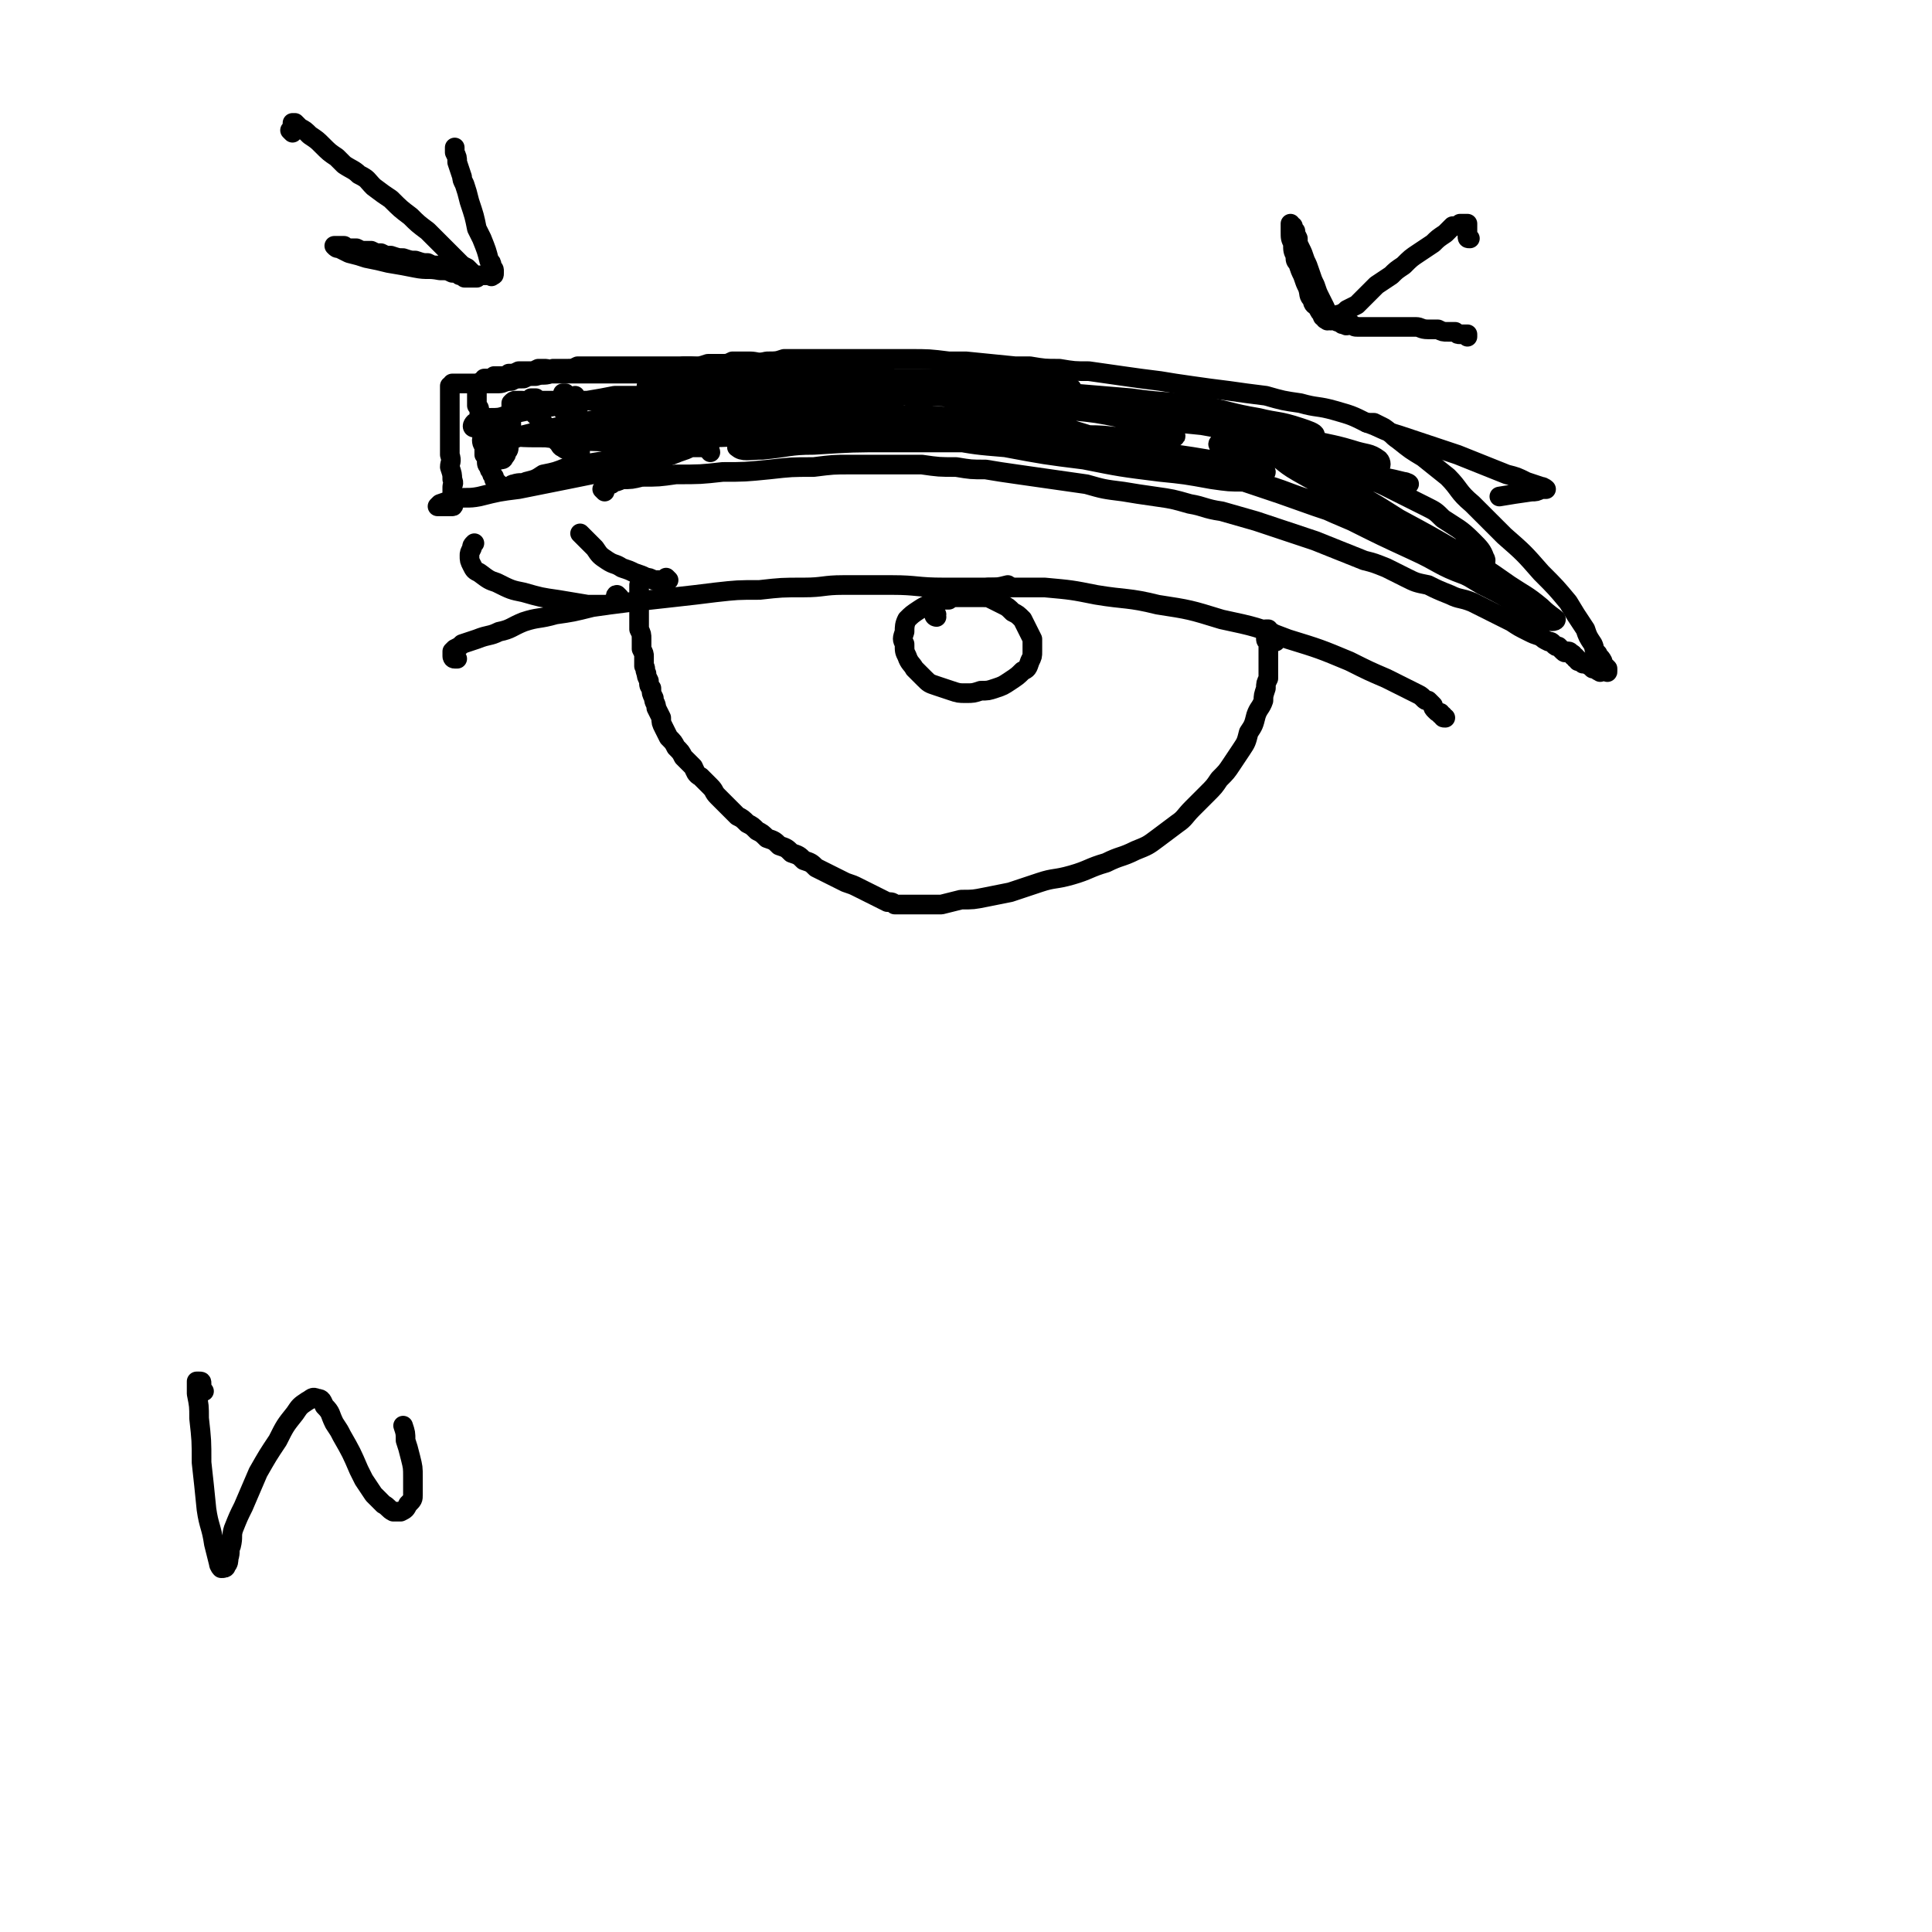
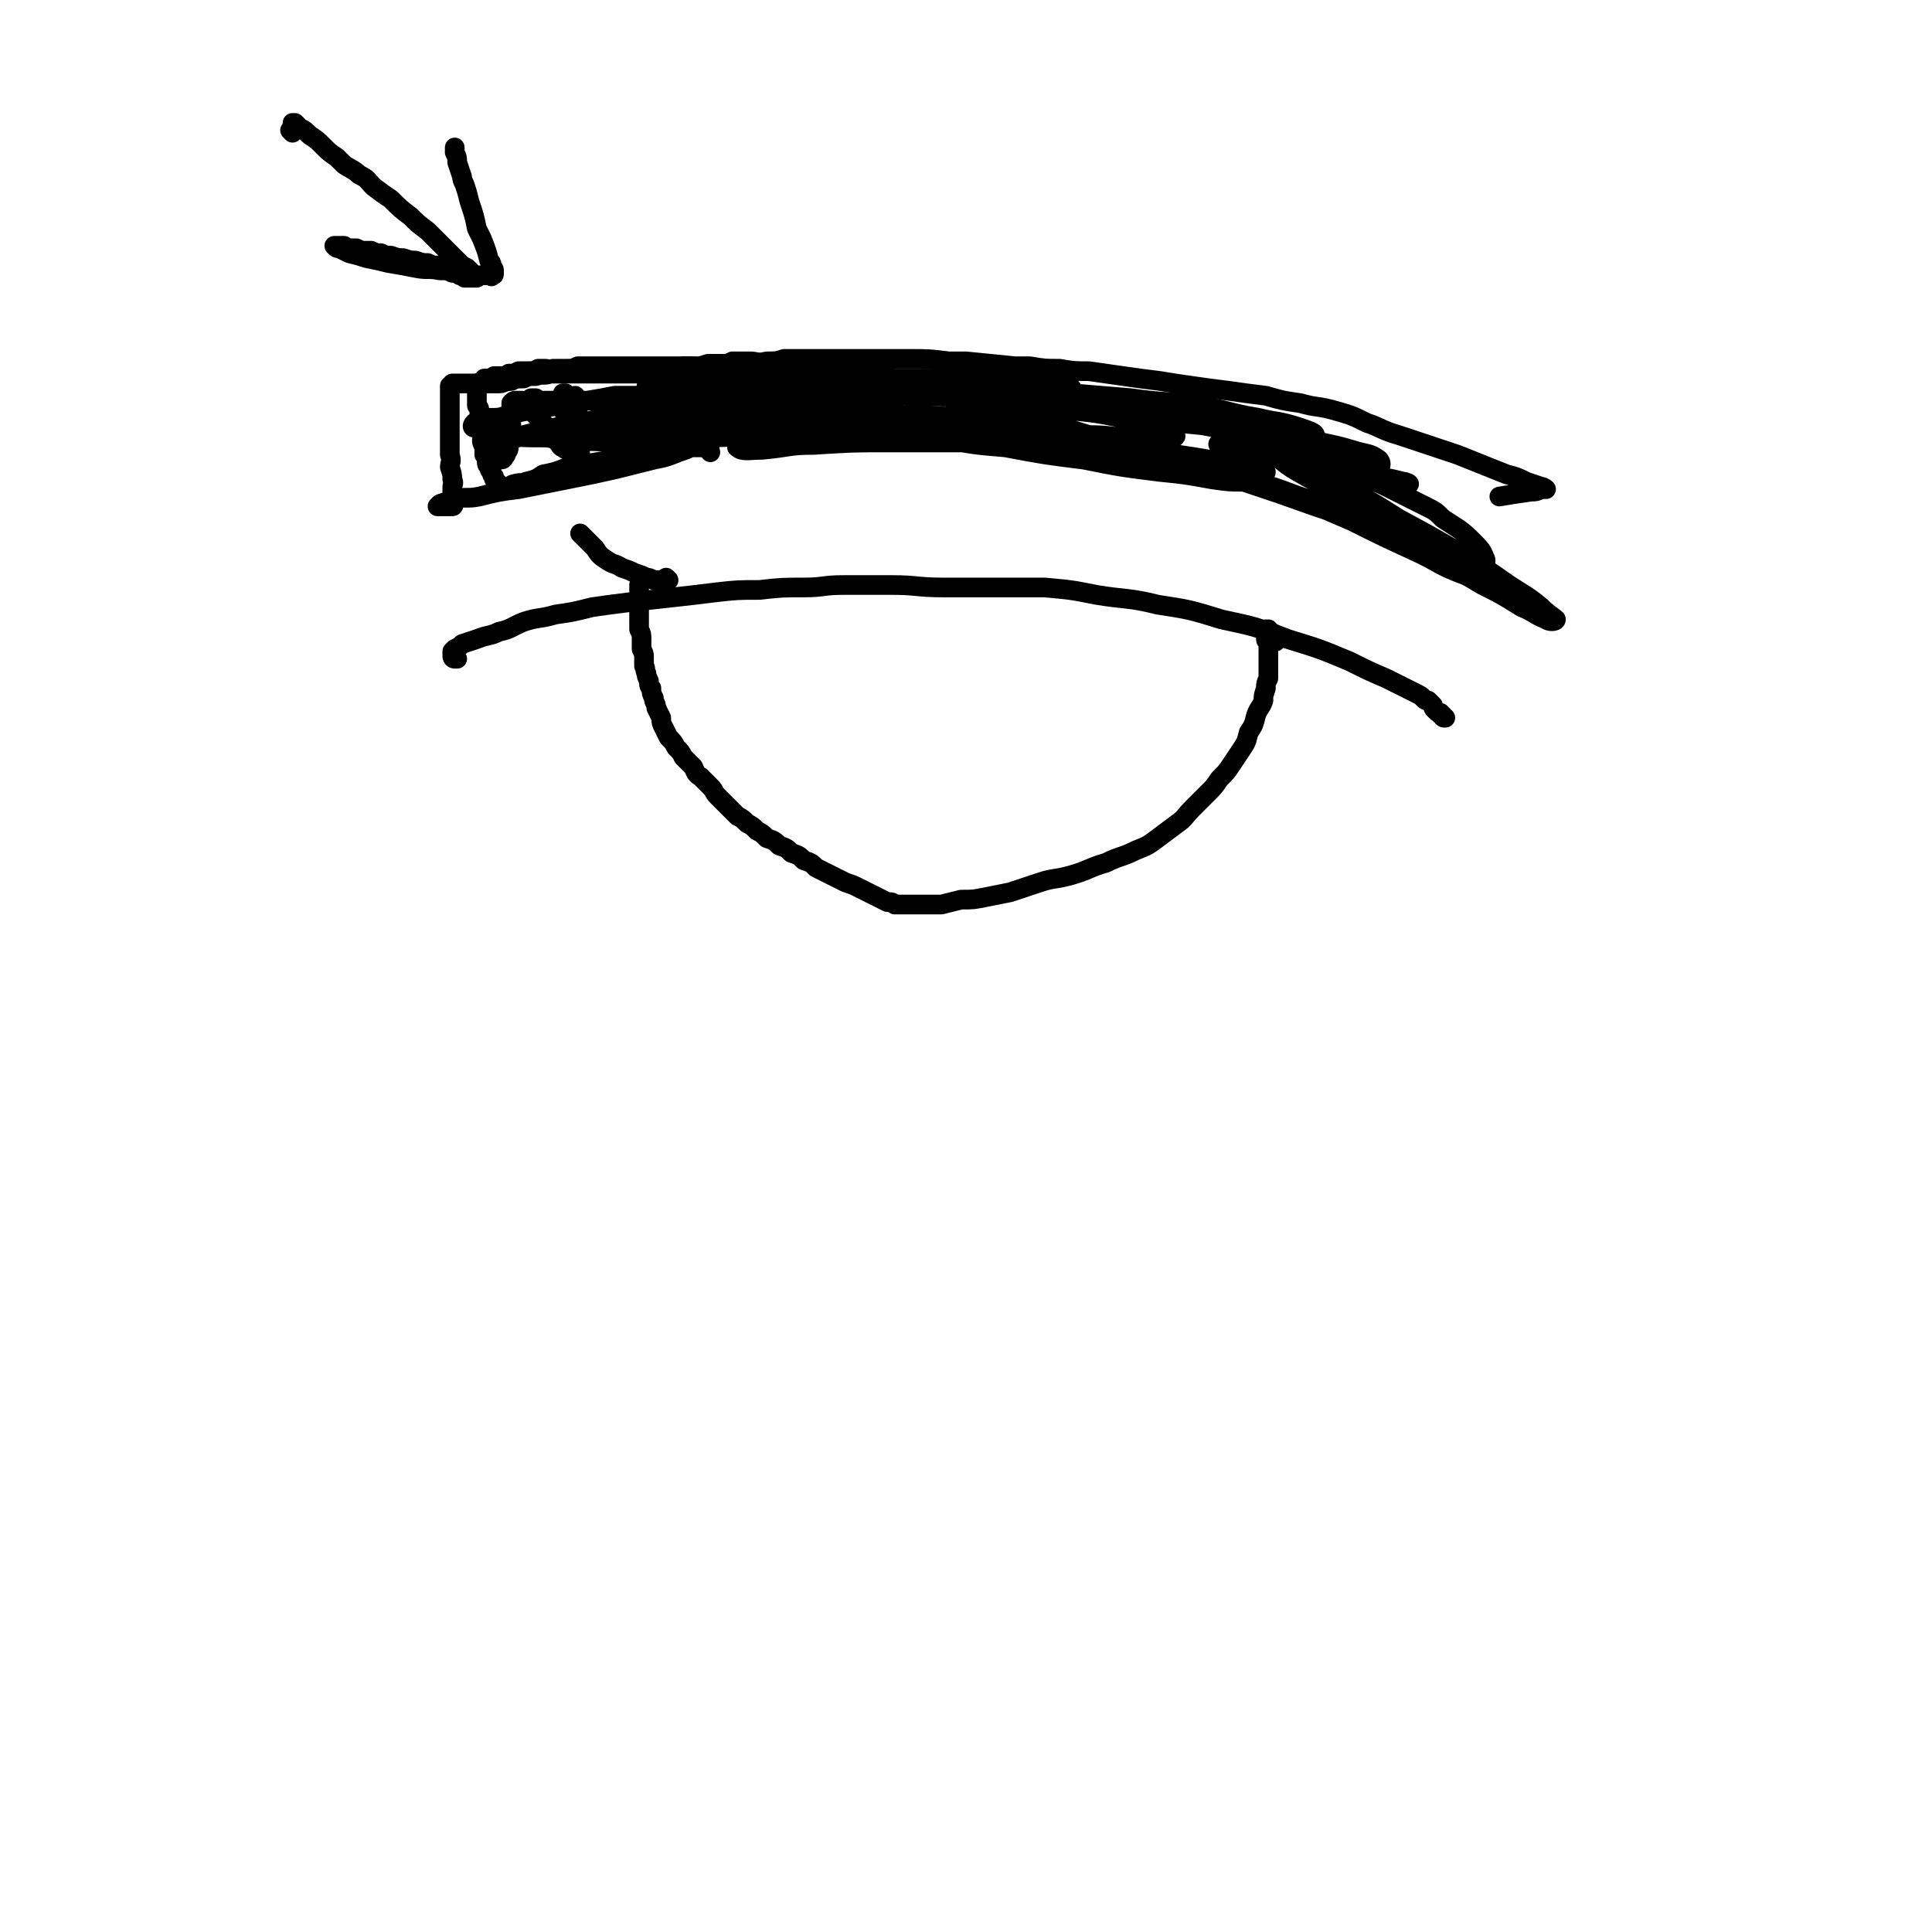
<svg xmlns="http://www.w3.org/2000/svg" viewBox="0 0 786 786" version="1.1">
  <g fill="none" stroke="#000000" stroke-width="8" stroke-linecap="round" stroke-linejoin="round">
    <path d="M588,292c-1,0 -1,0 -1,-1 0,0 0,0 0,0 -1,0 -1,0 -1,-1 -1,0 -1,0 -2,-1 -1,-1 -1,-1 -1,-2 -1,-1 -1,-1 -2,-2 -1,0 -1,0 -2,-1 -1,-1 -1,-1 -3,-2 -2,-1 -2,-1 -4,-2 -4,-2 -4,-2 -8,-4 -7,-3 -7,-3 -15,-7 -12,-5 -12,-5 -25,-9 -13,-5 -13,-5 -27,-8 -13,-4 -13,-4 -26,-6 -12,-3 -13,-2 -25,-4 -10,-2 -10,-2 -21,-3 -10,0 -11,0 -21,0 -10,0 -10,0 -20,0 -11,0 -11,-1 -21,-1 -10,0 -10,0 -20,0 -8,0 -8,1 -16,1 -9,0 -9,0 -18,1 -9,0 -9,0 -18,1 -8,1 -8,1 -17,2 -9,1 -9,1 -18,2 -8,1 -8,1 -15,2 -8,2 -8,2 -15,3 -7,2 -7,1 -13,3 -5,2 -5,3 -10,4 -4,2 -4,1 -9,3 -3,1 -3,1 -6,2 -1,1 -1,1 -3,2 -1,1 -1,1 -1,1 0,1 0,1 0,2 0,0 0,1 1,1 0,0 0,0 1,0 0,0 0,0 0,0 " />
    <path d="M519,261c0,0 -1,-1 -1,-1 0,0 0,0 0,0 0,0 0,0 0,-1 0,0 0,0 0,0 -1,-1 -1,-1 -1,-1 0,-1 0,-1 0,-1 -1,0 -1,-1 -1,-1 0,0 0,0 0,0 -1,0 -1,0 -1,0 0,1 0,1 0,1 0,1 0,1 0,1 0,1 0,1 0,2 0,1 1,1 1,2 0,1 0,1 0,2 0,2 0,2 0,3 0,1 0,1 0,3 0,1 0,1 0,3 0,1 0,1 0,3 -1,2 -1,2 -1,4 -1,3 -1,3 -1,5 -1,3 -2,3 -3,6 -1,4 -1,4 -3,7 -1,4 -1,4 -3,7 -2,3 -2,3 -4,6 -2,3 -2,3 -5,6 -2,3 -2,3 -5,6 -3,3 -3,3 -6,6 -3,3 -3,4 -6,6 -4,3 -4,3 -8,6 -4,3 -4,3 -9,5 -6,3 -6,2 -12,5 -7,2 -7,3 -14,5 -7,2 -7,1 -13,3 -6,2 -6,2 -12,4 -5,1 -5,1 -10,2 -5,1 -5,1 -10,1 -4,1 -4,1 -8,2 -4,0 -4,0 -8,0 -2,0 -2,0 -5,0 -2,0 -2,0 -4,0 -1,0 -1,0 -2,0 -1,-1 -1,-1 -3,-1 -2,-1 -2,-1 -4,-2 -2,-1 -2,-1 -4,-2 -2,-1 -2,-1 -4,-2 -2,-1 -2,-1 -5,-2 -2,-1 -2,-1 -4,-2 -2,-1 -2,-1 -4,-2 -2,-1 -2,-1 -4,-2 -2,-2 -2,-2 -5,-3 -2,-2 -2,-2 -5,-3 -2,-2 -2,-2 -5,-3 -2,-2 -2,-2 -5,-3 -2,-2 -2,-2 -4,-3 -2,-2 -2,-2 -4,-3 -2,-2 -2,-2 -4,-3 -2,-2 -2,-2 -4,-4 -2,-2 -2,-2 -4,-4 -2,-2 -1,-2 -3,-4 -2,-2 -2,-2 -4,-4 -2,-1 -2,-2 -3,-4 -2,-2 -2,-2 -4,-4 -1,-2 -1,-2 -3,-4 -1,-2 -1,-2 -3,-4 -1,-2 -1,-2 -2,-4 -1,-2 -1,-2 -1,-4 -1,-2 -1,-2 -2,-4 0,-2 -1,-2 -1,-4 -1,-2 -1,-2 -1,-4 -1,-1 -1,-1 -1,-3 -1,-2 -1,-2 -1,-3 -1,-2 0,-2 -1,-3 0,-2 0,-2 0,-4 0,-1 0,-1 -1,-3 0,-2 0,-2 0,-4 0,-2 0,-2 -1,-4 0,-1 0,-1 0,-3 0,-1 0,-1 0,-2 0,-1 0,-1 0,-2 0,-5 0,-5 0,-11 " />
    <path d="M289,184c0,0 0,-1 -1,-1 0,0 0,0 0,0 0,0 0,0 -1,-1 0,0 0,0 -1,0 -1,0 -1,0 -2,0 -1,0 -1,0 -3,0 -2,1 -2,1 -5,2 -5,2 -5,2 -10,3 -8,2 -8,2 -16,4 -9,2 -9,2 -19,4 -10,2 -10,2 -20,4 -8,1 -8,1 -16,3 -5,1 -5,0 -11,1 -2,1 -2,1 -5,2 0,0 -1,1 -1,1 0,0 1,0 1,0 1,0 1,0 2,0 1,0 1,0 2,0 1,0 1,0 1,0 1,0 0,-1 0,-1 0,-1 0,-1 0,-1 0,-1 0,-1 0,-1 0,-1 0,-1 0,-2 0,-1 0,-1 0,-3 0,-1 1,-1 0,-3 0,-2 0,-2 -1,-5 0,-2 1,-2 0,-5 0,-2 0,-2 0,-5 0,-2 0,-2 0,-5 0,-2 0,-2 0,-4 0,-2 0,-2 0,-4 0,-2 0,-2 0,-4 0,-1 0,-1 0,-3 0,-1 0,-1 0,-2 0,0 0,0 0,-1 1,0 1,-1 1,-1 1,0 1,0 1,0 1,0 1,0 1,0 1,0 1,0 1,0 1,0 1,0 1,0 1,0 1,0 1,0 0,0 0,0 1,0 0,0 0,0 1,0 1,0 1,0 1,0 2,0 2,0 3,0 2,0 2,0 3,0 3,0 3,0 5,0 2,0 2,-1 5,-1 2,-1 2,-1 5,-1 2,-1 2,-1 5,-1 3,-1 3,0 6,-1 3,0 3,0 6,0 3,0 3,0 6,0 3,0 3,0 5,0 2,0 2,0 4,0 2,0 2,0 4,0 2,0 2,0 4,0 1,0 1,0 2,0 1,0 1,0 2,0 1,0 1,0 1,0 1,0 1,0 2,0 0,0 0,0 1,0 0,0 0,0 0,0 1,0 1,0 1,0 0,0 0,0 1,0 0,0 0,0 1,0 0,0 0,0 1,0 0,0 0,0 1,-1 1,0 1,1 1,0 1,0 1,0 2,-1 2,0 2,1 3,0 1,0 1,0 3,0 2,0 2,0 3,-1 3,0 3,0 5,0 2,0 2,0 5,-1 2,0 2,0 5,0 3,0 3,0 5,-1 4,0 4,0 7,0 3,0 3,1 7,0 4,0 4,0 7,-1 5,0 5,0 9,0 6,0 6,0 12,0 3,0 3,0 7,0 11,0 11,0 23,0 8,0 8,0 16,1 4,0 4,0 7,0 10,1 10,1 20,2 3,0 3,0 6,0 6,1 6,1 12,1 6,1 6,1 12,1 7,1 7,1 14,2 7,1 7,1 15,2 6,1 6,1 13,2 7,1 7,1 15,2 7,1 7,1 15,2 7,2 7,2 14,3 7,2 7,1 14,3 7,2 7,2 13,5 6,2 6,3 13,5 6,2 6,2 12,4 6,2 6,2 12,4 5,2 5,2 10,4 5,2 5,2 10,4 4,1 4,1 8,3 3,1 3,1 6,2 1,0 2,1 2,1 0,0 -1,0 -2,0 -2,1 -2,1 -4,1 -7,1 -7,1 -13,2 " />
-     <path d="M246,200c0,0 0,0 -1,-1 0,0 1,1 1,0 0,0 0,0 0,0 0,0 0,0 0,-1 0,0 0,0 1,-1 0,0 0,0 0,0 1,0 1,0 1,0 1,0 1,0 1,-1 2,0 2,0 4,-1 4,0 4,0 8,-1 7,0 7,0 14,-1 10,0 10,0 19,-1 9,0 9,0 19,-1 9,-1 9,-1 18,-1 8,-1 8,-1 15,-1 8,0 8,0 15,0 7,0 7,0 14,0 7,1 7,1 14,1 6,1 6,1 12,1 6,1 6,1 13,2 7,1 7,1 14,2 7,1 7,1 14,2 7,2 7,2 15,3 6,1 6,1 13,2 7,1 7,1 14,3 6,1 6,2 13,3 7,2 7,2 14,4 6,2 6,2 12,4 6,2 6,2 12,4 5,2 5,2 10,4 5,2 5,2 10,4 4,1 4,1 9,3 4,2 4,2 8,4 4,2 4,2 9,3 4,2 4,2 9,4 4,2 4,1 9,3 4,2 4,2 8,4 4,2 4,2 8,4 3,2 3,2 7,4 2,1 2,1 5,2 1,1 1,1 3,2 1,0 1,0 2,1 1,1 1,1 2,1 1,1 1,1 1,1 1,1 1,1 1,1 1,1 1,0 1,0 1,0 1,0 1,0 1,0 1,1 1,1 1,0 1,0 1,1 1,0 1,0 1,1 1,0 1,0 1,1 1,0 1,0 2,1 1,0 1,0 1,0 2,1 2,1 3,2 1,0 1,0 1,0 1,1 1,1 2,1 0,1 0,0 1,0 1,0 1,0 1,0 1,0 1,1 1,0 0,0 0,0 0,0 0,-1 0,-1 0,-1 -1,-1 -1,-1 -1,-1 -1,-1 -1,-1 -1,-2 -1,-2 -2,-2 -2,-3 -2,-2 -1,-2 -2,-4 -2,-3 -2,-3 -3,-6 -4,-6 -4,-6 -7,-11 -5,-6 -5,-6 -11,-12 -7,-8 -7,-8 -15,-15 -7,-7 -7,-7 -13,-13 -6,-5 -5,-6 -10,-11 -5,-4 -5,-4 -10,-8 -5,-3 -5,-3 -10,-7 -3,-2 -3,-3 -6,-5 -2,-1 -2,-1 -4,-2 -1,0 -1,0 -2,0 -1,0 -1,0 -1,0 " />
-     <path d="M381,251c0,0 -1,0 -1,-1 0,0 1,1 1,0 0,0 0,0 -1,-1 0,0 0,0 0,0 0,-1 0,-1 0,-3 0,0 0,0 0,0 0,-1 -1,-1 0,-2 0,0 0,0 1,0 0,0 0,0 1,0 1,0 1,0 1,0 2,0 2,0 3,0 1,-1 1,-1 3,-1 1,0 2,0 3,0 2,0 2,0 4,0 2,0 2,0 4,0 2,0 2,0 4,1 2,1 2,1 4,2 2,1 2,1 4,3 2,1 2,1 4,3 1,2 1,2 2,4 1,2 1,2 2,4 0,3 0,3 0,5 0,2 0,2 -1,4 -1,3 -1,3 -3,4 -2,2 -2,2 -5,4 -3,2 -3,2 -6,3 -3,1 -3,1 -6,1 -3,1 -3,1 -6,1 -3,0 -3,0 -6,-1 -3,-1 -3,-1 -6,-2 -3,-1 -3,-1 -5,-3 -2,-2 -2,-2 -4,-4 -1,-2 -2,-2 -3,-5 -1,-2 -1,-2 -1,-5 -1,-2 -1,-2 0,-5 0,-2 0,-3 1,-5 2,-2 2,-2 5,-4 3,-2 4,-2 8,-4 5,-2 5,-2 10,-3 5,-1 5,-1 10,-2 4,0 4,0 8,-1 " />
    <path d="M119,54c0,0 0,0 -1,-1 0,0 1,0 1,0 0,-1 0,-1 0,-1 0,-1 0,-1 0,-1 0,-1 0,-1 0,-1 0,0 0,0 0,0 1,0 1,0 1,0 1,1 1,1 2,2 2,1 2,1 4,3 3,2 3,2 5,4 3,3 3,3 6,5 2,2 2,2 3,3 3,2 4,2 6,4 4,2 3,2 6,5 4,3 4,3 7,5 4,4 4,4 8,7 3,3 3,3 7,6 3,3 3,3 5,5 2,2 2,2 4,4 2,2 2,2 4,4 1,1 1,1 3,2 1,1 1,1 2,2 1,1 0,1 1,1 0,1 1,1 1,1 0,0 0,0 -1,0 0,0 0,0 -1,0 0,0 0,0 -1,0 0,0 0,0 -1,0 0,0 0,0 -1,0 0,0 0,0 -1,-1 0,0 0,0 -1,0 -1,-1 -1,-1 -3,-1 -2,-1 -2,-1 -5,-1 -5,-1 -5,0 -10,-1 -5,-1 -5,-1 -11,-2 -4,-1 -4,-1 -9,-2 -3,-1 -3,-1 -7,-2 -2,-1 -2,-1 -4,-2 -1,0 -1,0 -2,-1 0,0 0,0 0,0 0,0 0,0 1,0 1,0 1,0 1,0 1,0 1,0 2,0 1,1 1,1 2,1 2,0 2,0 3,0 2,1 2,1 3,1 2,0 2,0 3,0 2,1 2,1 4,1 2,1 2,1 4,1 3,1 3,1 5,1 3,1 3,1 5,1 3,1 3,1 5,1 2,1 2,1 4,1 2,0 2,0 3,1 2,0 2,0 4,1 1,0 1,0 3,1 1,0 1,0 3,1 1,0 1,0 2,0 1,1 1,0 2,0 1,0 1,0 2,0 1,0 1,0 2,0 1,0 1,1 1,0 1,0 1,0 1,-1 0,0 0,0 0,-1 0,-1 -1,-1 -1,-2 0,-1 0,-1 -1,-2 -1,-4 -1,-4 -3,-9 -1,-2 -1,-2 -2,-4 -1,-5 -1,-5 -3,-11 -1,-4 -1,-4 -2,-7 -1,-2 -1,-2 -1,-3 -1,-3 -1,-3 -2,-6 0,-2 0,-2 -1,-4 0,-1 0,-1 0,-2 " />
-     <path d="M252,243c0,0 -1,-1 -1,-1 -1,0 0,1 -1,2 0,0 0,1 -1,1 -1,1 -1,1 -3,1 -4,0 -4,0 -7,0 -6,-1 -6,-1 -12,-2 -7,-1 -7,-1 -14,-3 -5,-1 -5,-1 -11,-4 -3,-1 -3,-1 -7,-4 -2,-1 -2,-1 -3,-3 -1,-2 -1,-2 -1,-4 0,-1 0,-1 1,-3 0,-1 0,-1 1,-2 " />
    <path d="M272,236c0,0 0,0 -1,-1 0,0 0,1 0,1 0,0 0,0 0,0 0,0 0,0 -1,0 0,1 0,0 -1,0 0,0 0,0 -1,0 -1,0 -1,0 -2,0 -2,-1 -2,-1 -3,-1 -2,-1 -2,-1 -5,-2 -2,-1 -2,-1 -5,-2 -3,-2 -3,-1 -6,-3 -3,-2 -3,-2 -5,-5 -2,-2 -2,-2 -4,-4 -1,-1 -1,-1 -2,-2 " />
    <path d="M230,168c0,0 0,0 -1,-1 0,0 1,1 1,0 0,0 -1,0 -1,-1 0,0 0,0 0,-1 0,0 0,0 0,-1 0,-1 0,-1 0,-2 0,0 0,0 0,-1 0,0 0,0 0,-1 1,0 1,0 1,0 1,1 1,1 1,1 1,0 1,0 1,1 1,1 1,1 1,1 1,2 1,2 1,3 1,2 1,2 1,4 1,2 0,2 0,4 0,2 0,2 0,4 0,2 0,2 0,4 0,1 0,1 0,3 0,0 0,0 0,1 0,0 1,0 1,0 0,0 0,0 0,-1 0,-1 0,-1 0,-2 0,-1 0,-1 0,-3 0,-1 0,-1 0,-3 0,-1 0,-1 0,-3 0,-1 0,-1 -1,-3 0,-1 0,-1 0,-3 0,-1 0,-1 -1,-3 0,0 0,0 0,-1 0,-1 0,-1 0,-3 0,0 0,0 0,0 0,0 0,0 0,1 0,1 0,1 0,2 0,1 0,1 0,2 0,2 0,2 0,4 0,3 1,3 0,5 0,2 0,2 -1,3 0,2 0,2 -1,3 0,1 0,1 -1,1 -1,1 -1,1 -2,0 -1,0 -1,-1 -2,-2 -2,-2 -2,-2 -3,-4 -2,-2 -2,-2 -3,-4 -2,-2 -2,-2 -4,-4 -1,-2 -1,-2 -3,-4 -1,-1 -1,-1 -2,-1 -1,0 -1,0 -2,0 -1,0 -1,0 -2,1 0,1 0,1 0,3 0,2 0,2 0,5 0,2 0,2 0,5 0,2 0,2 -1,4 0,2 0,2 -1,3 0,1 0,1 -1,2 0,1 -1,1 -2,1 -1,0 -1,0 -2,-1 0,0 -1,0 -1,-1 -1,0 -1,-1 0,-2 1,-1 1,-1 2,-2 6,-2 6,-2 11,-4 12,-3 12,-3 23,-5 15,-3 15,-3 30,-5 16,-2 16,-2 32,-2 15,0 15,0 30,1 14,1 14,1 27,3 8,1 8,1 17,3 5,1 5,0 9,1 1,1 1,2 0,2 -5,1 -5,0 -11,0 -12,1 -12,1 -24,1 -17,1 -17,1 -34,1 -19,1 -19,1 -37,1 -15,0 -15,0 -31,0 -9,0 -9,0 -19,0 -2,0 -5,0 -4,-1 5,0 7,0 14,-1 13,-2 13,-2 25,-3 16,-1 16,-1 32,-2 19,0 19,1 37,1 19,0 19,1 38,1 15,0 15,0 29,0 9,0 9,0 17,-1 2,0 4,-1 4,-1 -1,-1 -3,0 -6,-1 -7,0 -7,0 -13,-1 -10,0 -10,1 -20,0 -14,0 -14,0 -28,-1 -16,0 -16,0 -32,0 -13,0 -13,0 -27,0 -5,0 -5,0 -10,0 -6,0 -6,0 -13,0 0,0 -1,-1 0,-1 3,-1 4,-1 8,-2 8,-2 8,-2 15,-3 12,-1 12,-1 23,-2 16,0 16,0 31,0 19,0 19,1 38,0 14,0 14,0 28,0 8,0 9,0 17,-1 2,0 4,0 3,0 0,0 -2,0 -5,0 -7,0 -7,0 -13,0 -13,1 -13,1 -25,1 -17,1 -17,1 -35,1 -18,1 -18,1 -37,1 -14,1 -14,1 -29,0 -9,0 -9,1 -19,0 -3,0 -6,-1 -6,-2 0,0 4,-1 7,-1 7,-1 7,-1 15,-1 10,-1 10,-1 20,-1 15,1 15,1 29,1 19,1 19,1 37,2 17,1 17,1 33,2 10,1 10,1 21,2 3,1 5,1 6,2 1,1 -2,1 -4,1 -5,1 -5,1 -10,2 -10,1 -10,1 -20,1 -13,1 -13,1 -26,2 -14,1 -14,1 -29,2 -10,1 -11,1 -21,2 -8,1 -8,1 -16,3 -2,1 -5,3 -4,3 2,2 5,1 10,1 11,-1 11,-2 21,-2 16,-1 16,-1 31,-1 19,0 19,0 38,0 20,1 19,2 39,3 16,2 16,1 32,3 11,1 11,1 21,3 3,0 6,1 6,1 1,1 -2,1 -4,1 -7,0 -7,0 -15,-1 -11,-1 -11,-1 -23,-3 -13,-1 -13,-2 -27,-4 -11,-1 -11,-1 -21,-3 -9,-1 -9,-1 -18,-3 -2,0 -4,0 -5,0 0,0 2,0 4,0 4,0 4,0 8,0 10,1 10,0 20,1 12,1 12,1 25,2 13,2 13,2 27,4 11,1 11,1 23,3 8,1 8,1 16,3 4,1 5,1 7,2 0,1 -2,1 -3,1 -6,0 -6,0 -11,-1 -10,-2 -10,-1 -19,-4 -13,-3 -13,-3 -26,-7 -13,-4 -13,-4 -26,-8 -10,-4 -10,-4 -20,-8 -5,-2 -8,-2 -10,-5 -1,0 1,-1 3,-1 7,-1 7,0 14,0 9,0 9,0 19,1 12,1 12,1 24,2 14,2 14,1 28,3 12,2 12,3 24,5 8,2 8,1 17,4 3,1 6,2 6,3 0,1 -3,2 -6,1 -9,0 -9,-1 -18,-2 -11,-1 -11,-1 -22,-3 -10,-1 -10,-1 -20,-2 -7,-1 -7,-1 -13,-2 -3,0 -6,0 -5,-1 1,0 4,0 8,0 9,1 9,1 19,2 13,1 13,0 26,2 14,3 13,3 27,6 9,3 9,2 19,5 6,2 7,1 11,4 1,1 1,3 0,3 -8,0 -9,-1 -17,-2 -11,-2 -11,-1 -22,-3 -8,-1 -8,-2 -16,-3 -5,-1 -5,-1 -10,-2 0,0 -1,1 0,1 3,2 4,2 8,2 6,2 6,1 13,2 9,2 9,2 17,3 7,2 7,2 15,3 6,2 6,2 13,3 5,1 5,1 9,2 1,0 3,1 2,1 -1,0 -2,0 -5,-1 -5,-2 -5,-2 -10,-4 -4,-1 -4,-1 -8,-2 -3,-1 -3,-1 -6,-1 0,0 0,0 0,0 3,2 4,2 7,4 7,3 7,2 13,5 8,4 8,4 16,8 4,2 4,2 7,5 6,4 7,4 12,9 3,3 4,4 5,7 1,1 0,3 -1,2 -5,-1 -5,-2 -10,-5 -7,-3 -7,-3 -14,-6 -9,-5 -9,-4 -18,-9 -9,-5 -9,-5 -18,-10 -8,-3 -8,-3 -15,-7 -7,-4 -6,-5 -13,-9 -4,-2 -5,-2 -9,-4 0,0 -1,0 -1,0 3,2 4,2 7,4 7,3 7,2 14,5 10,5 10,5 20,10 12,6 12,6 23,13 13,7 13,7 25,14 10,6 10,6 20,13 6,4 7,4 13,9 3,3 5,4 6,5 0,1 -3,1 -4,0 -5,-2 -5,-3 -10,-5 -8,-5 -8,-5 -16,-9 -10,-6 -10,-6 -20,-11 -10,-6 -10,-6 -21,-11 -9,-5 -9,-5 -19,-9 -9,-4 -9,-3 -17,-6 -8,-3 -8,-3 -16,-5 -5,-2 -5,-2 -11,-3 -3,0 -3,0 -6,0 -1,0 -2,0 -2,0 1,1 2,1 4,1 3,0 3,0 7,1 5,1 5,1 10,2 7,3 8,2 15,5 12,5 11,5 23,10 12,6 12,6 25,12 11,5 10,6 21,10 6,3 6,3 13,5 0,0 1,0 1,-1 -3,-2 -4,-3 -7,-5 -8,-4 -8,-4 -16,-7 -11,-5 -11,-5 -23,-10 -14,-5 -14,-5 -29,-10 -14,-5 -14,-5 -29,-10 -13,-4 -14,-4 -27,-8 -13,-3 -13,-3 -26,-7 -11,-2 -11,-3 -22,-5 -8,-2 -8,-2 -16,-3 -5,-1 -5,-1 -11,-1 -2,0 -2,0 -5,0 0,0 0,0 0,0 3,1 3,1 6,2 6,1 6,1 11,2 3,0 3,0 6,1 8,2 8,2 17,4 9,2 9,2 19,4 9,2 9,2 19,4 8,2 8,2 16,3 7,2 7,2 13,3 2,0 5,0 5,1 0,0 -3,1 -5,0 -6,0 -6,0 -13,-1 -11,-2 -11,-2 -21,-3 -16,-2 -16,-2 -31,-5 -16,-2 -16,-2 -32,-5 -12,-1 -12,-1 -23,-3 -8,-1 -8,-1 -16,-3 -1,-1 -3,-1 -3,-2 1,-1 3,-1 6,-2 6,0 6,0 12,0 8,1 8,1 16,2 10,1 10,1 21,1 10,1 10,1 21,2 9,0 9,1 18,1 7,0 7,0 14,0 2,0 4,0 3,-1 -1,-1 -3,-2 -6,-3 -8,-2 -8,-2 -16,-4 -10,-2 -10,-2 -20,-3 -11,-2 -11,-2 -22,-3 -11,-1 -11,-1 -23,-2 -11,-1 -11,-1 -22,-1 -11,-1 -11,-1 -22,-1 -10,-1 -10,-1 -20,-1 -8,0 -8,0 -16,-1 -8,0 -8,0 -16,-1 -7,0 -7,0 -14,0 -5,0 -5,0 -10,0 -3,0 -3,0 -6,0 -1,0 -2,0 -2,0 0,0 0,0 1,0 2,0 2,0 4,0 5,0 5,0 9,0 6,0 6,0 11,0 9,0 9,0 17,0 9,0 9,0 18,0 10,0 10,0 19,-1 11,0 11,0 21,0 10,0 10,0 20,0 8,0 8,0 16,0 8,0 8,1 15,1 6,0 6,0 12,0 2,0 2,0 4,0 3,1 3,1 5,1 1,0 1,0 1,0 0,0 -1,0 -2,-1 -1,0 -1,0 -2,0 -4,-1 -4,-1 -7,-1 -6,-1 -6,-1 -11,-1 -7,0 -7,0 -13,-1 -9,0 -9,0 -18,0 -9,0 -9,0 -18,0 -9,0 -9,-1 -18,-1 -9,-1 -9,-1 -18,-1 -8,-1 -8,-1 -17,-1 -8,0 -8,0 -16,-1 -7,0 -7,0 -15,-1 -6,0 -6,0 -13,0 -5,0 -5,0 -10,0 -3,0 -3,0 -7,0 -2,0 -2,0 -5,0 -2,0 -2,0 -4,0 -2,0 -2,0 -4,0 -1,0 -1,0 -3,0 -2,1 -2,1 -4,1 -1,0 -1,0 -3,0 -2,0 -2,0 -3,0 -2,1 -2,0 -3,0 -2,0 -2,0 -3,0 -2,1 -2,1 -4,1 -2,0 -2,0 -4,0 -2,1 -2,1 -4,1 -1,1 -1,1 -3,1 -2,0 -2,0 -3,0 -1,1 -1,1 -3,1 0,0 0,0 -1,0 0,1 0,1 -1,1 0,1 0,1 -1,1 0,0 0,0 0,1 0,0 0,0 -1,1 0,0 0,0 0,1 0,0 0,0 0,1 0,0 0,0 0,1 0,0 0,0 0,1 0,1 0,1 0,1 0,1 0,1 0,2 1,1 1,1 1,2 0,1 0,1 0,2 1,1 1,1 1,2 0,2 0,2 0,3 0,1 0,1 0,2 1,2 0,2 0,3 0,2 1,2 1,3 0,1 0,1 0,3 1,1 1,1 1,2 0,2 0,2 1,3 0,1 0,1 1,2 0,1 0,1 1,2 0,0 0,0 0,1 1,1 1,1 2,2 0,0 0,1 1,1 0,0 0,0 0,0 1,0 1,0 2,0 2,0 2,-1 3,-1 3,-1 3,0 5,-1 4,-1 4,-1 7,-3 5,-1 5,-1 10,-3 6,-1 6,-1 12,-2 6,-1 6,-1 12,-2 5,-1 5,-1 9,-2 4,-1 4,-1 8,-2 4,0 4,0 7,-1 3,-1 3,-1 6,-1 2,0 2,0 3,-1 1,0 2,0 2,0 0,0 0,0 0,0 -2,0 -2,0 -4,0 -5,1 -5,1 -11,1 -12,0 -12,0 -24,0 -14,-1 -14,0 -29,-2 -11,0 -11,0 -22,-2 -3,-1 -4,-1 -7,-2 -1,0 -1,-1 0,-2 1,0 1,0 2,-1 2,0 2,0 4,-1 4,0 4,0 7,-1 4,-1 4,-1 9,-2 6,-1 6,-1 12,-2 6,-1 6,-1 12,-2 6,-1 6,-1 11,-2 4,0 4,0 7,0 3,0 3,0 5,0 1,0 3,0 2,0 0,0 -1,1 -3,1 -4,1 -4,1 -9,1 -6,0 -6,0 -12,0 -6,0 -6,0 -12,0 -4,0 -4,0 -8,0 -2,0 -2,0 -4,-1 0,0 1,0 1,0 0,0 0,0 1,0 " />
-     <path d="M598,97c-1,0 -1,0 -1,-1 0,0 0,0 0,0 0,-1 0,-1 0,-1 0,-1 0,-1 0,-2 0,0 0,0 0,-1 0,-1 0,-1 0,-1 -1,0 -1,0 -1,0 -1,0 -1,0 -2,0 -1,1 -2,1 -3,1 -2,2 -2,2 -3,3 -3,2 -3,2 -5,4 -3,2 -3,2 -6,4 -3,2 -3,2 -6,5 -3,2 -3,2 -5,4 -3,2 -3,2 -6,4 -2,2 -2,2 -4,4 -2,2 -2,2 -4,4 -2,1 -2,1 -4,2 -1,1 -1,1 -3,2 -1,0 -1,0 -2,1 -1,1 0,1 -1,1 -1,1 -1,0 -1,0 -1,0 -1,1 -1,0 -1,0 -1,0 -1,-1 -1,0 -1,0 -1,-1 -1,-1 -1,-1 -2,-3 -1,-1 -2,-1 -2,-3 -2,-2 -1,-2 -2,-5 -1,-2 -1,-2 -2,-5 -1,-2 -1,-2 -2,-5 -1,-1 -1,-1 -1,-3 -1,-2 -1,-2 -1,-5 -1,-2 -1,-2 -1,-5 0,-1 0,-1 0,-2 0,0 0,-1 0,-1 0,0 0,1 1,1 0,1 0,1 1,2 0,1 0,1 1,3 0,2 0,2 1,4 1,2 1,2 2,5 1,2 1,2 2,5 1,3 1,3 2,5 1,3 1,3 2,5 1,2 1,2 2,4 1,2 0,2 2,3 0,1 1,1 2,2 1,1 1,1 2,1 1,1 1,1 2,1 1,1 1,0 3,0 1,1 1,1 3,1 3,0 3,0 5,0 3,0 3,0 6,0 3,0 3,0 6,0 3,0 3,0 6,0 2,0 2,1 5,1 2,0 2,0 4,0 2,1 2,1 4,1 1,0 1,0 3,0 1,1 1,1 2,1 1,0 1,0 1,0 1,0 1,0 2,0 0,1 0,1 0,1 " />
-     <path d="M83,566c0,0 -1,-1 -1,-1 0,0 0,0 0,0 0,-1 0,-1 0,-1 0,-1 0,-1 0,-1 0,-1 0,-1 -1,-1 0,0 0,0 0,0 0,0 -1,0 -1,0 0,2 0,2 0,5 1,5 1,5 1,10 1,9 1,9 1,18 1,9 1,9 2,19 1,7 2,7 3,14 1,4 1,4 2,8 0,1 1,2 1,2 1,0 2,0 2,-1 1,-1 1,-2 1,-3 1,-3 0,-3 1,-5 1,-4 0,-4 1,-7 2,-5 2,-5 4,-9 3,-7 3,-7 6,-14 4,-7 4,-7 8,-13 3,-6 3,-6 7,-11 2,-3 2,-3 5,-5 2,-1 2,-2 4,-1 2,0 2,1 3,3 3,3 2,3 4,7 2,3 2,3 3,5 4,7 4,7 7,14 1,2 1,2 2,4 2,3 2,3 4,6 2,2 2,2 4,4 2,1 2,2 4,3 1,0 2,0 3,0 2,-1 2,-1 3,-3 2,-2 2,-2 2,-4 0,-4 0,-4 0,-7 0,-4 0,-4 -1,-8 -1,-4 -1,-4 -2,-7 0,-3 0,-3 -1,-6 " />
  </g>
</svg>